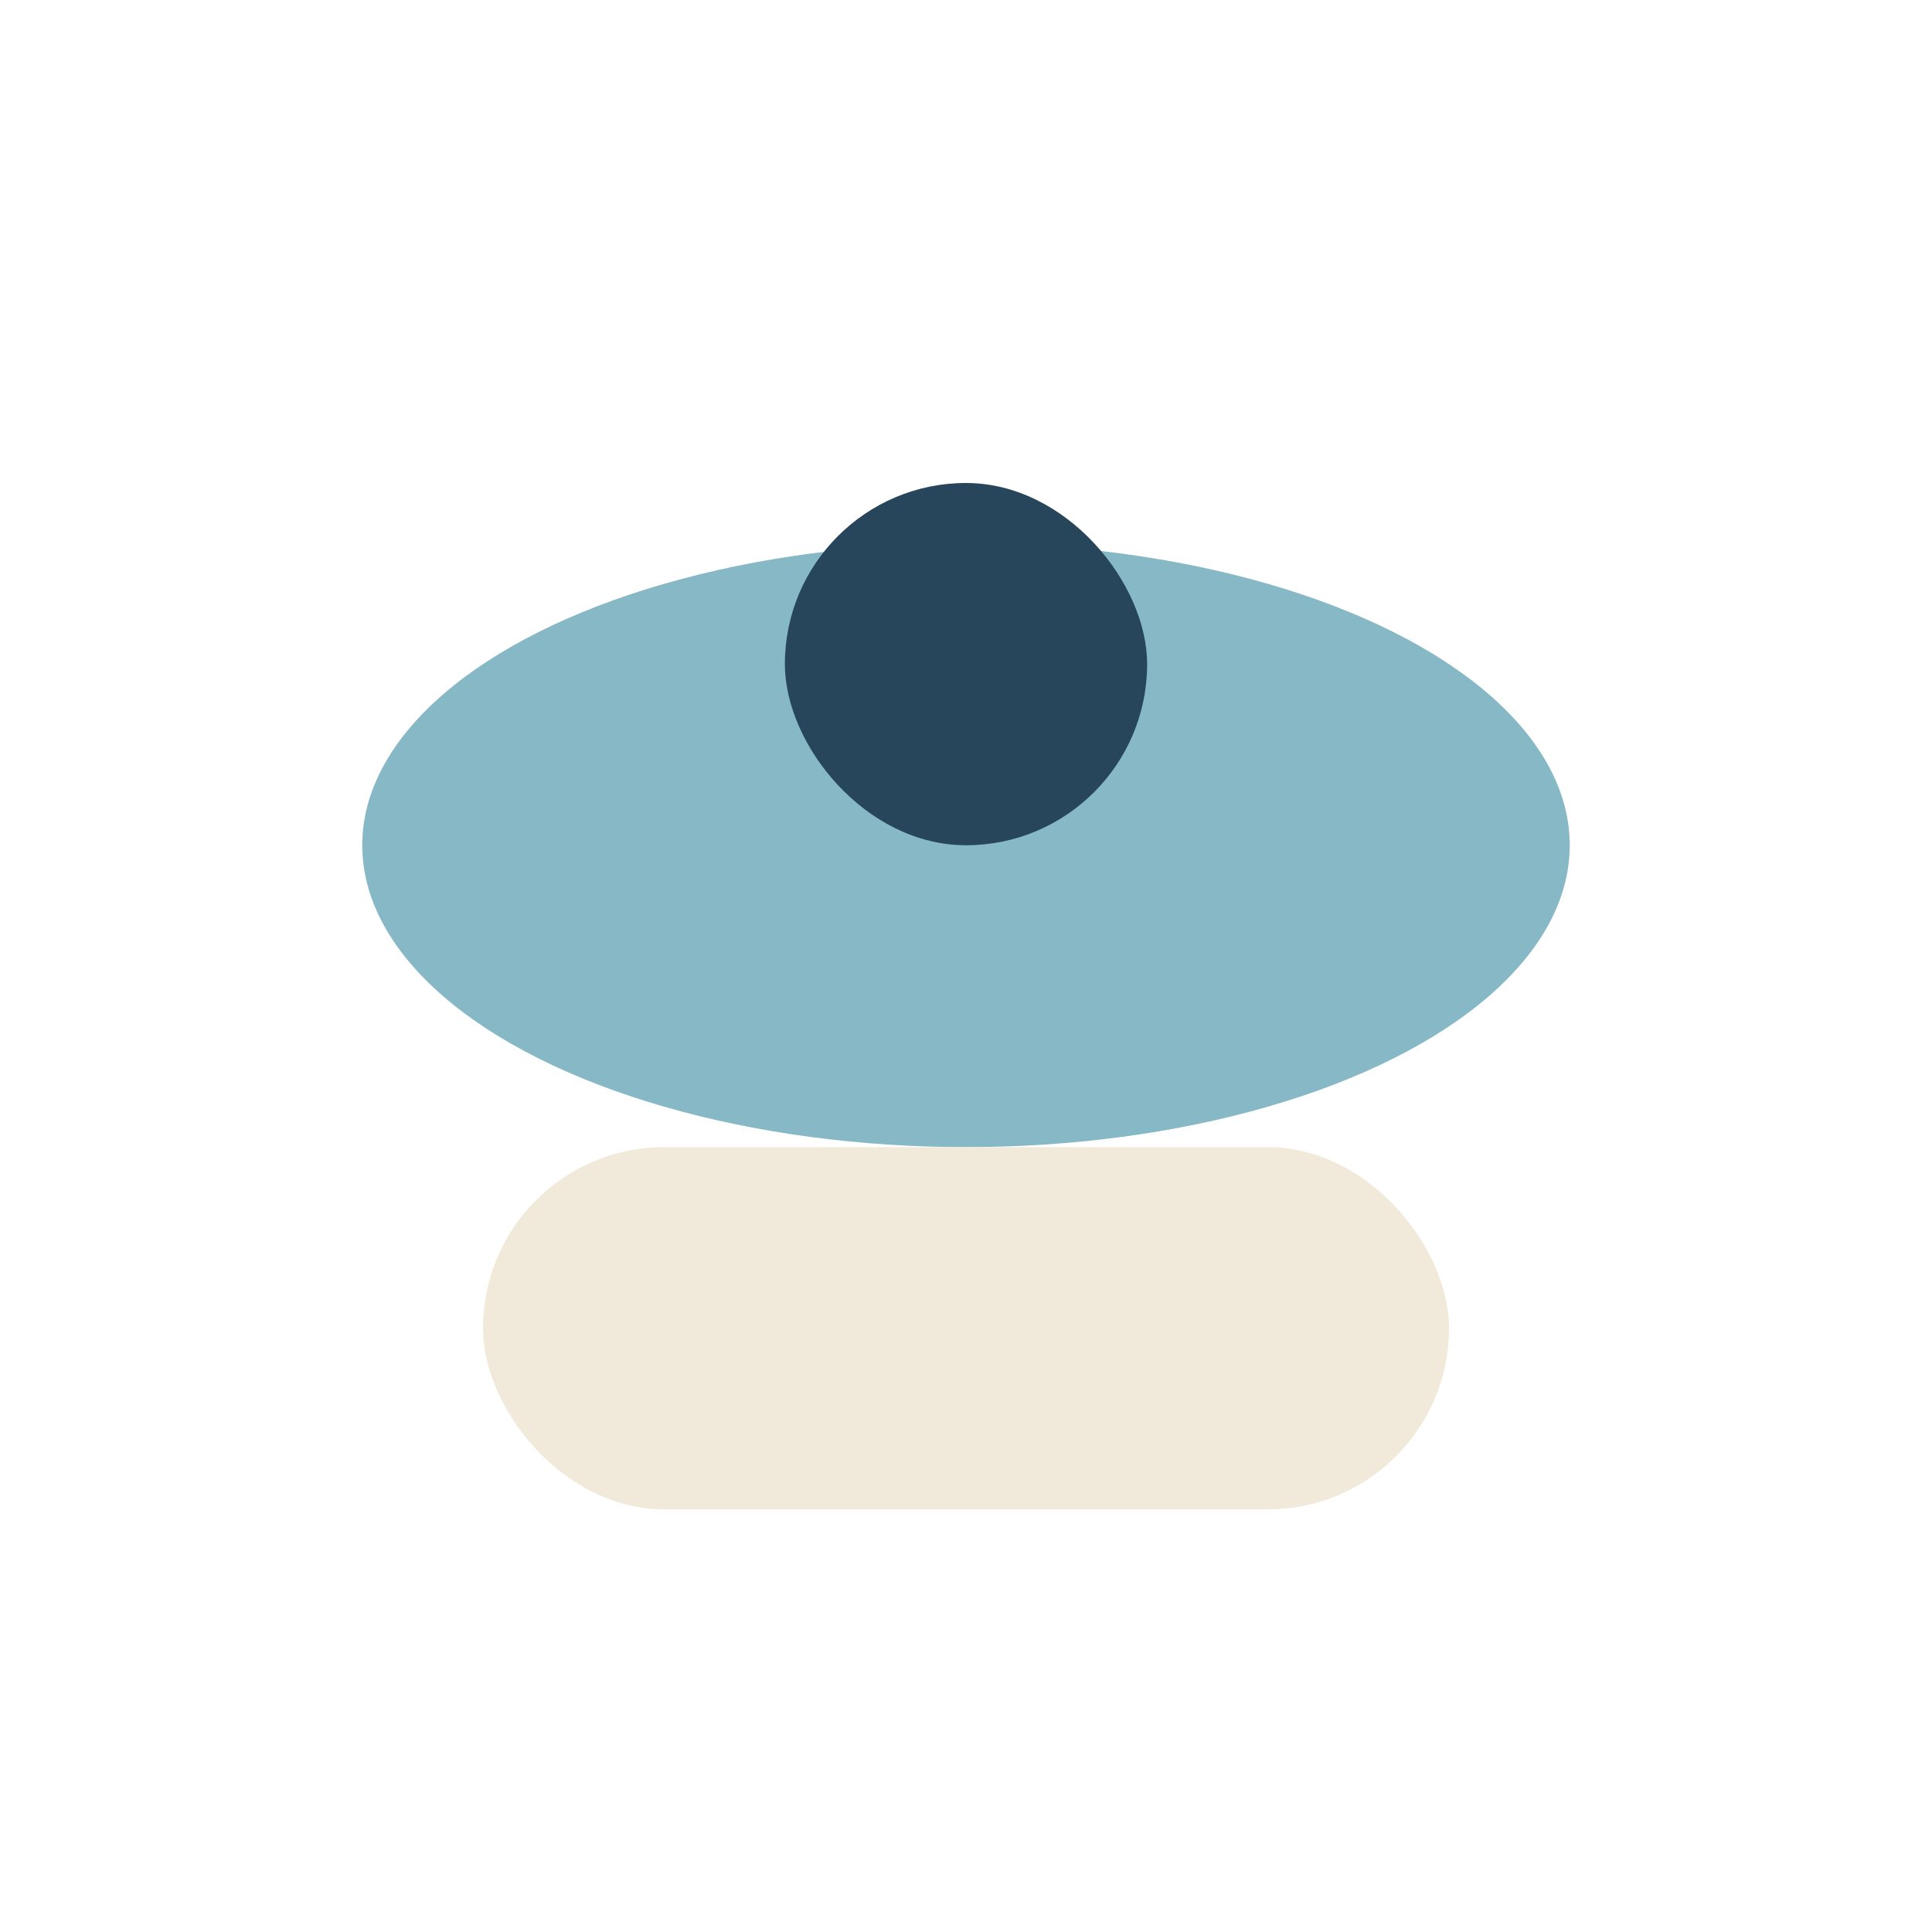
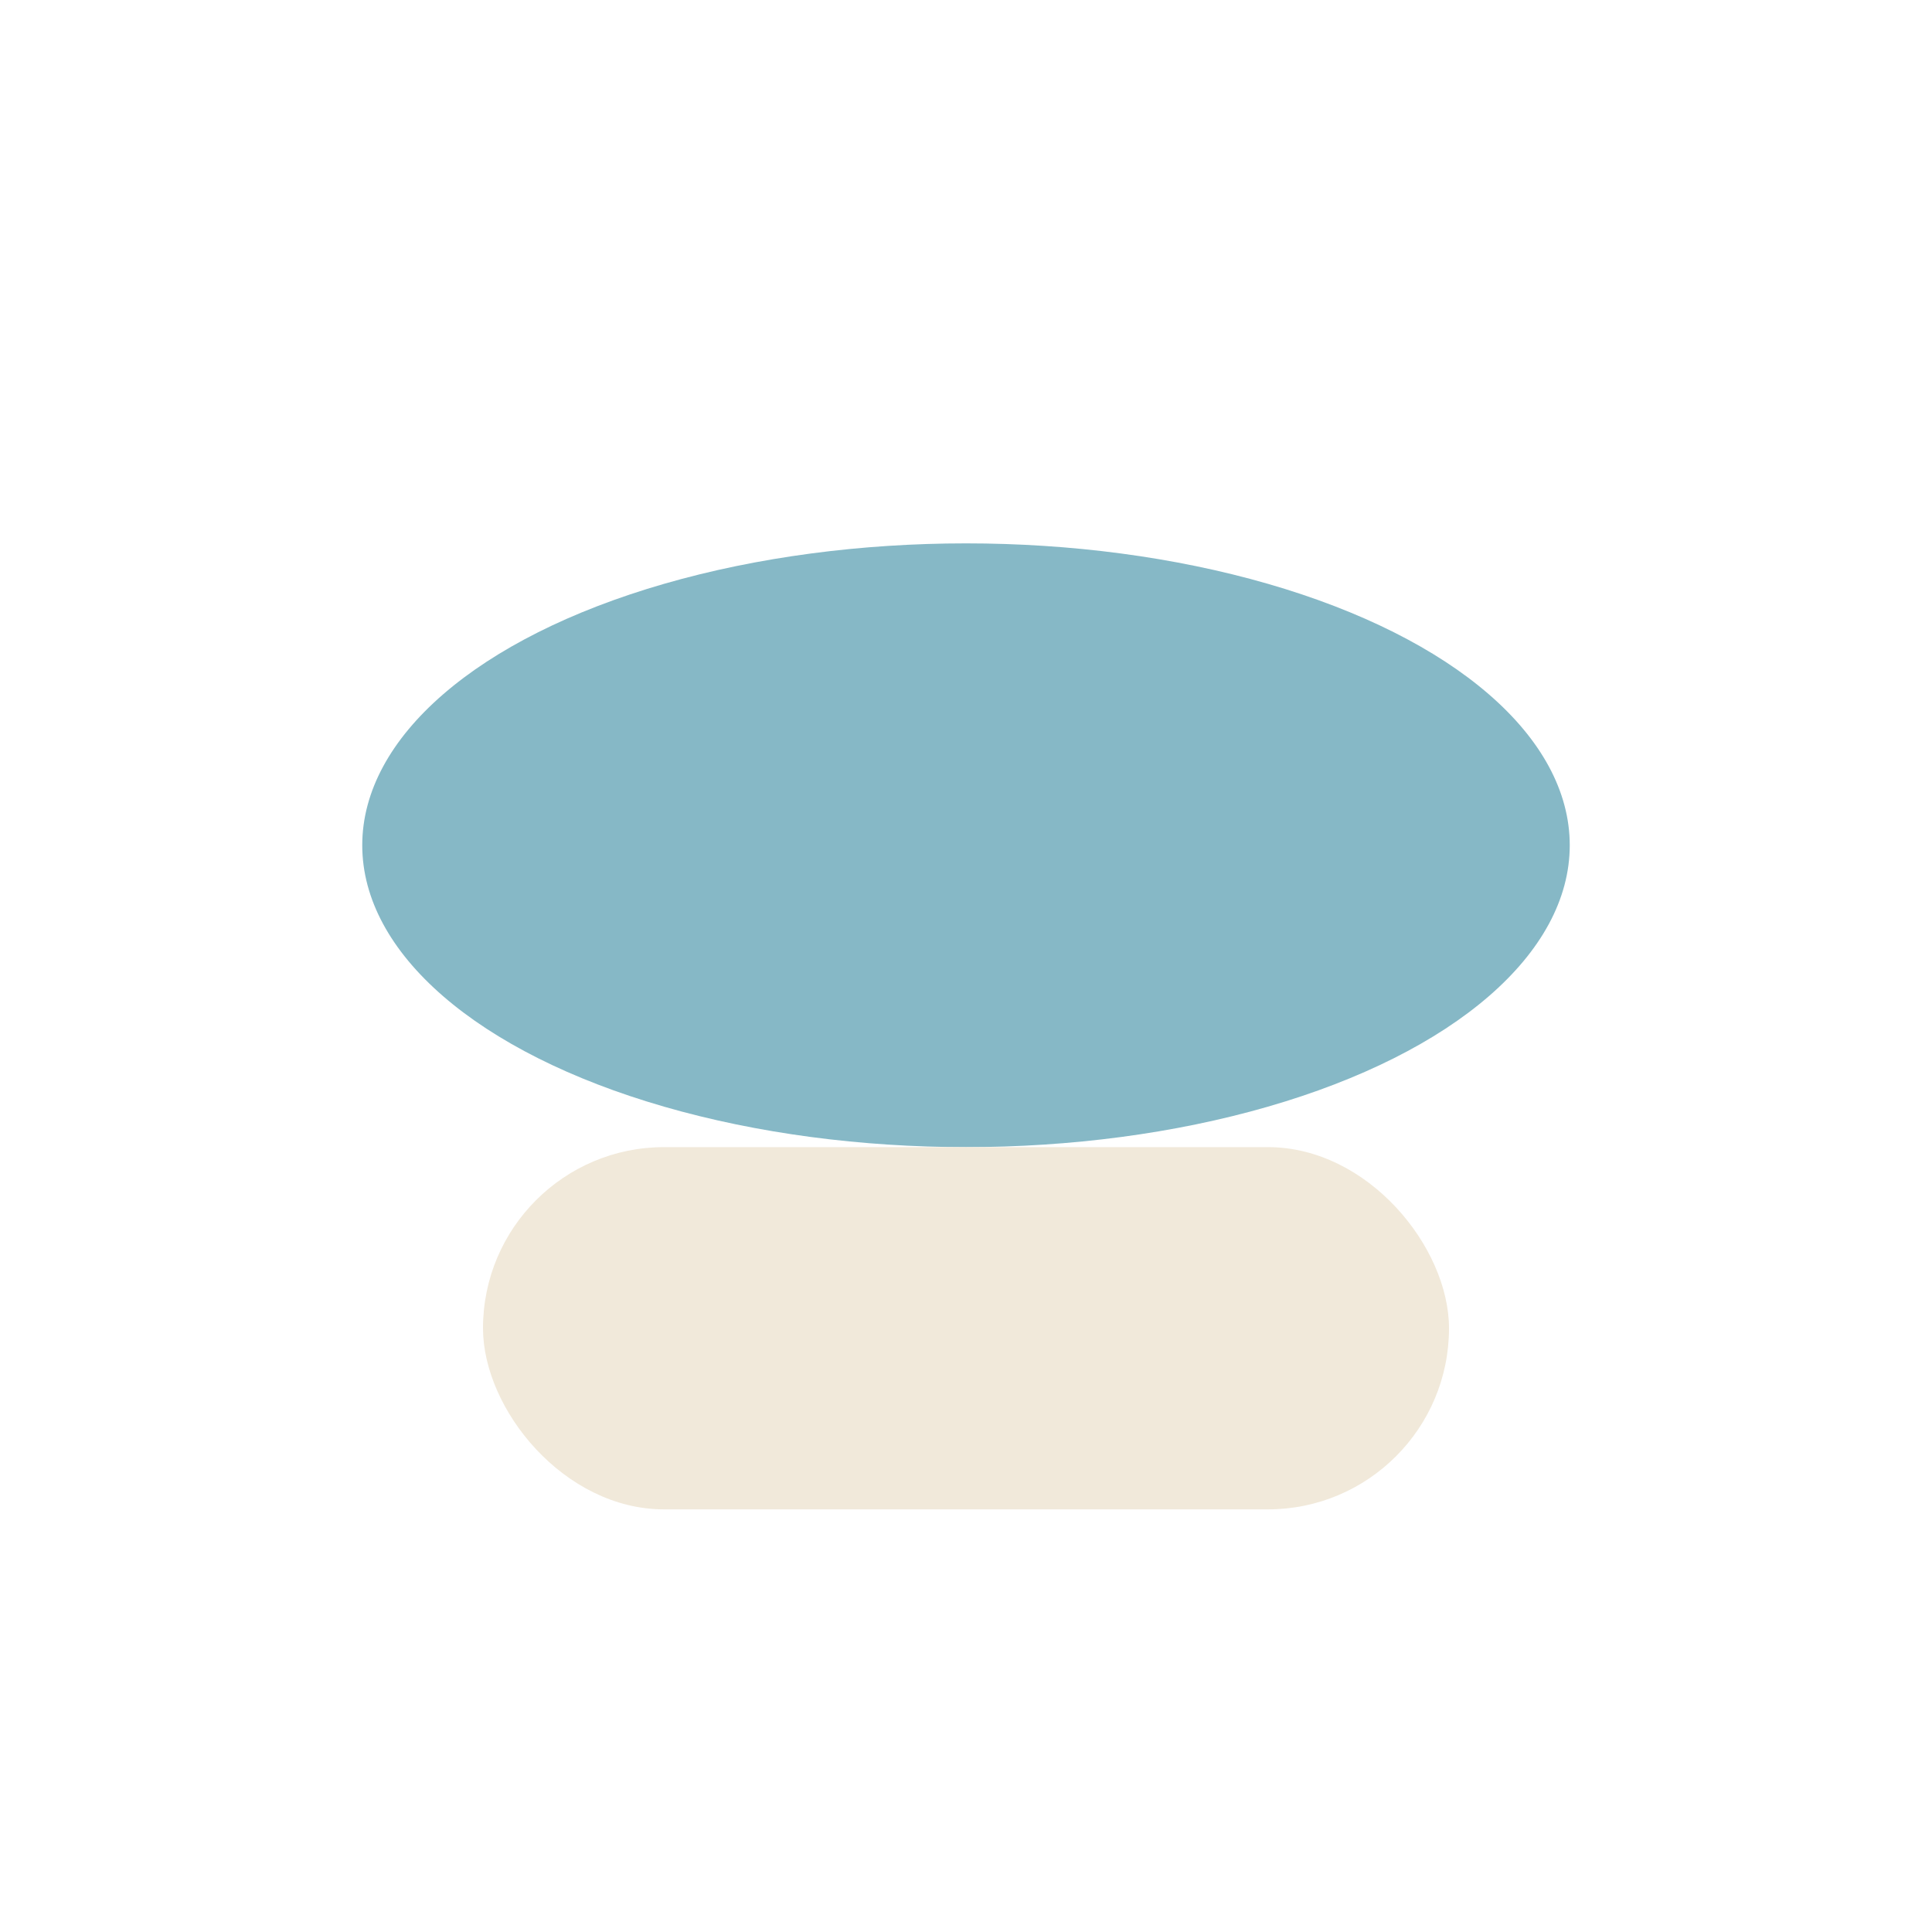
<svg xmlns="http://www.w3.org/2000/svg" width="32" height="32" viewBox="0 0 32 32">
  <ellipse cx="16" cy="14" rx="10" ry="5" fill="#86B8C6" />
  <rect x="8" y="19" width="16" height="6" rx="3" fill="#F1E9DA" />
-   <rect x="13" y="8" width="6" height="6" rx="3" fill="#27465C" />
</svg>